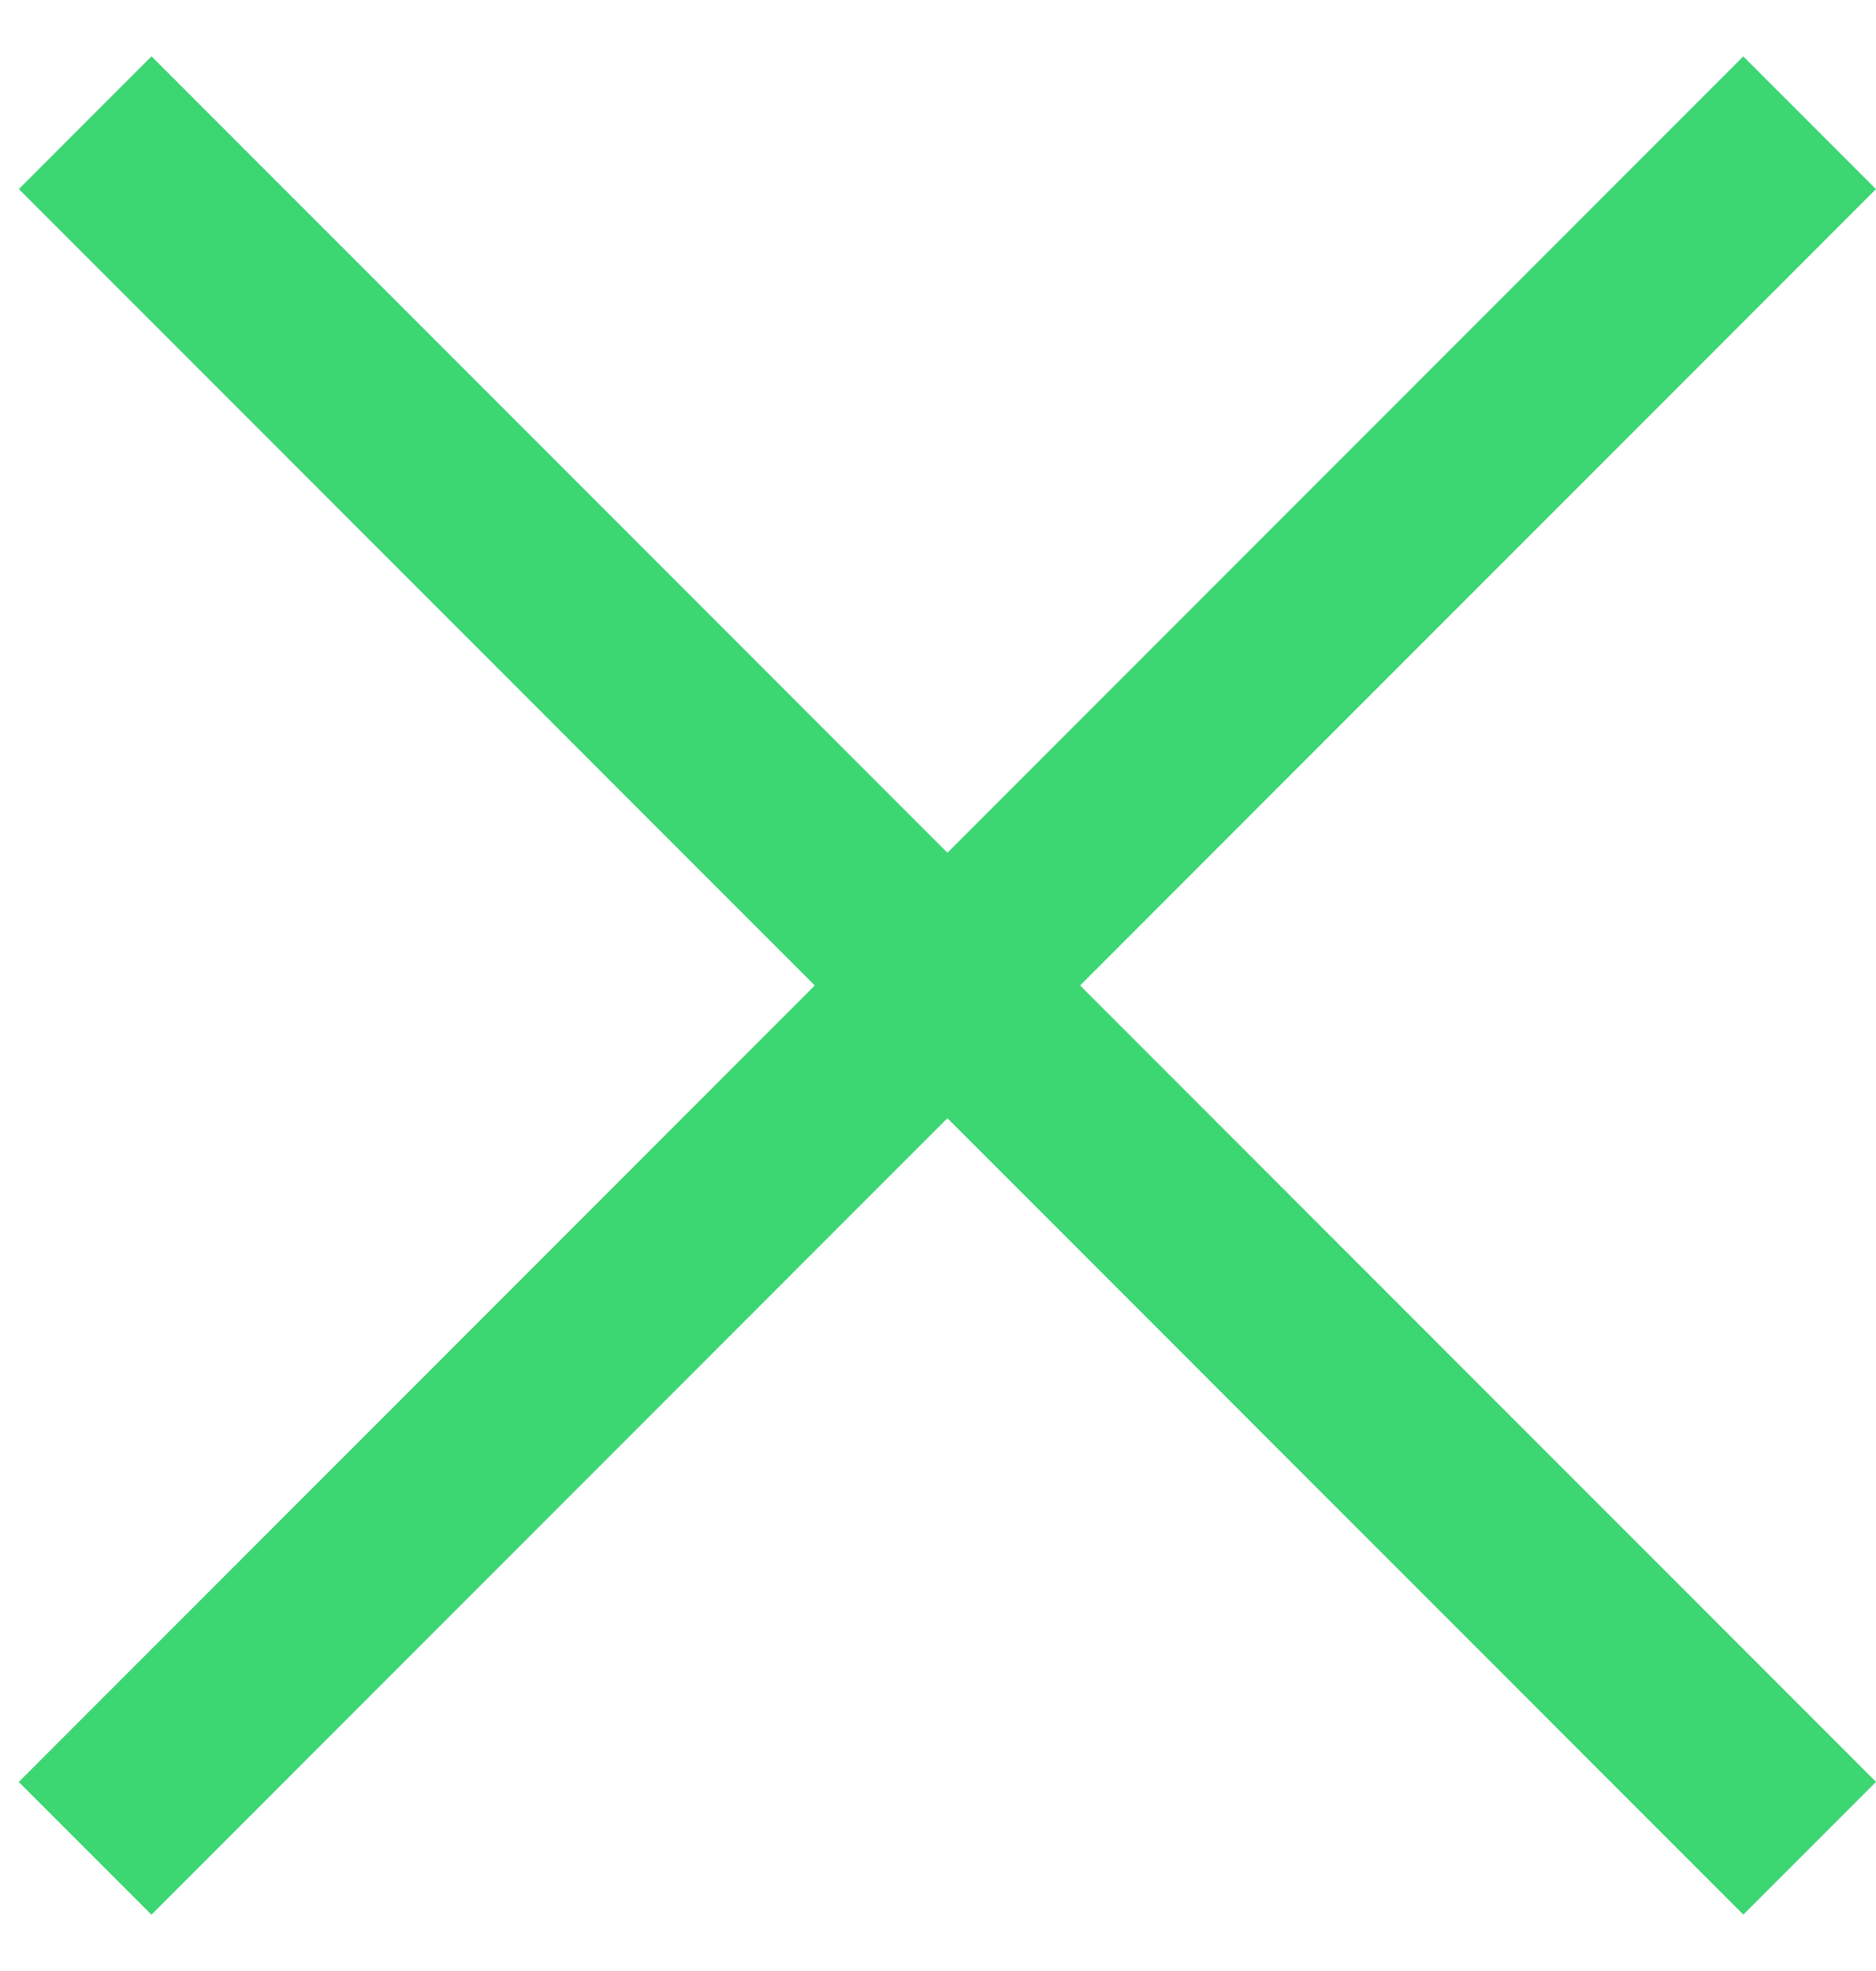
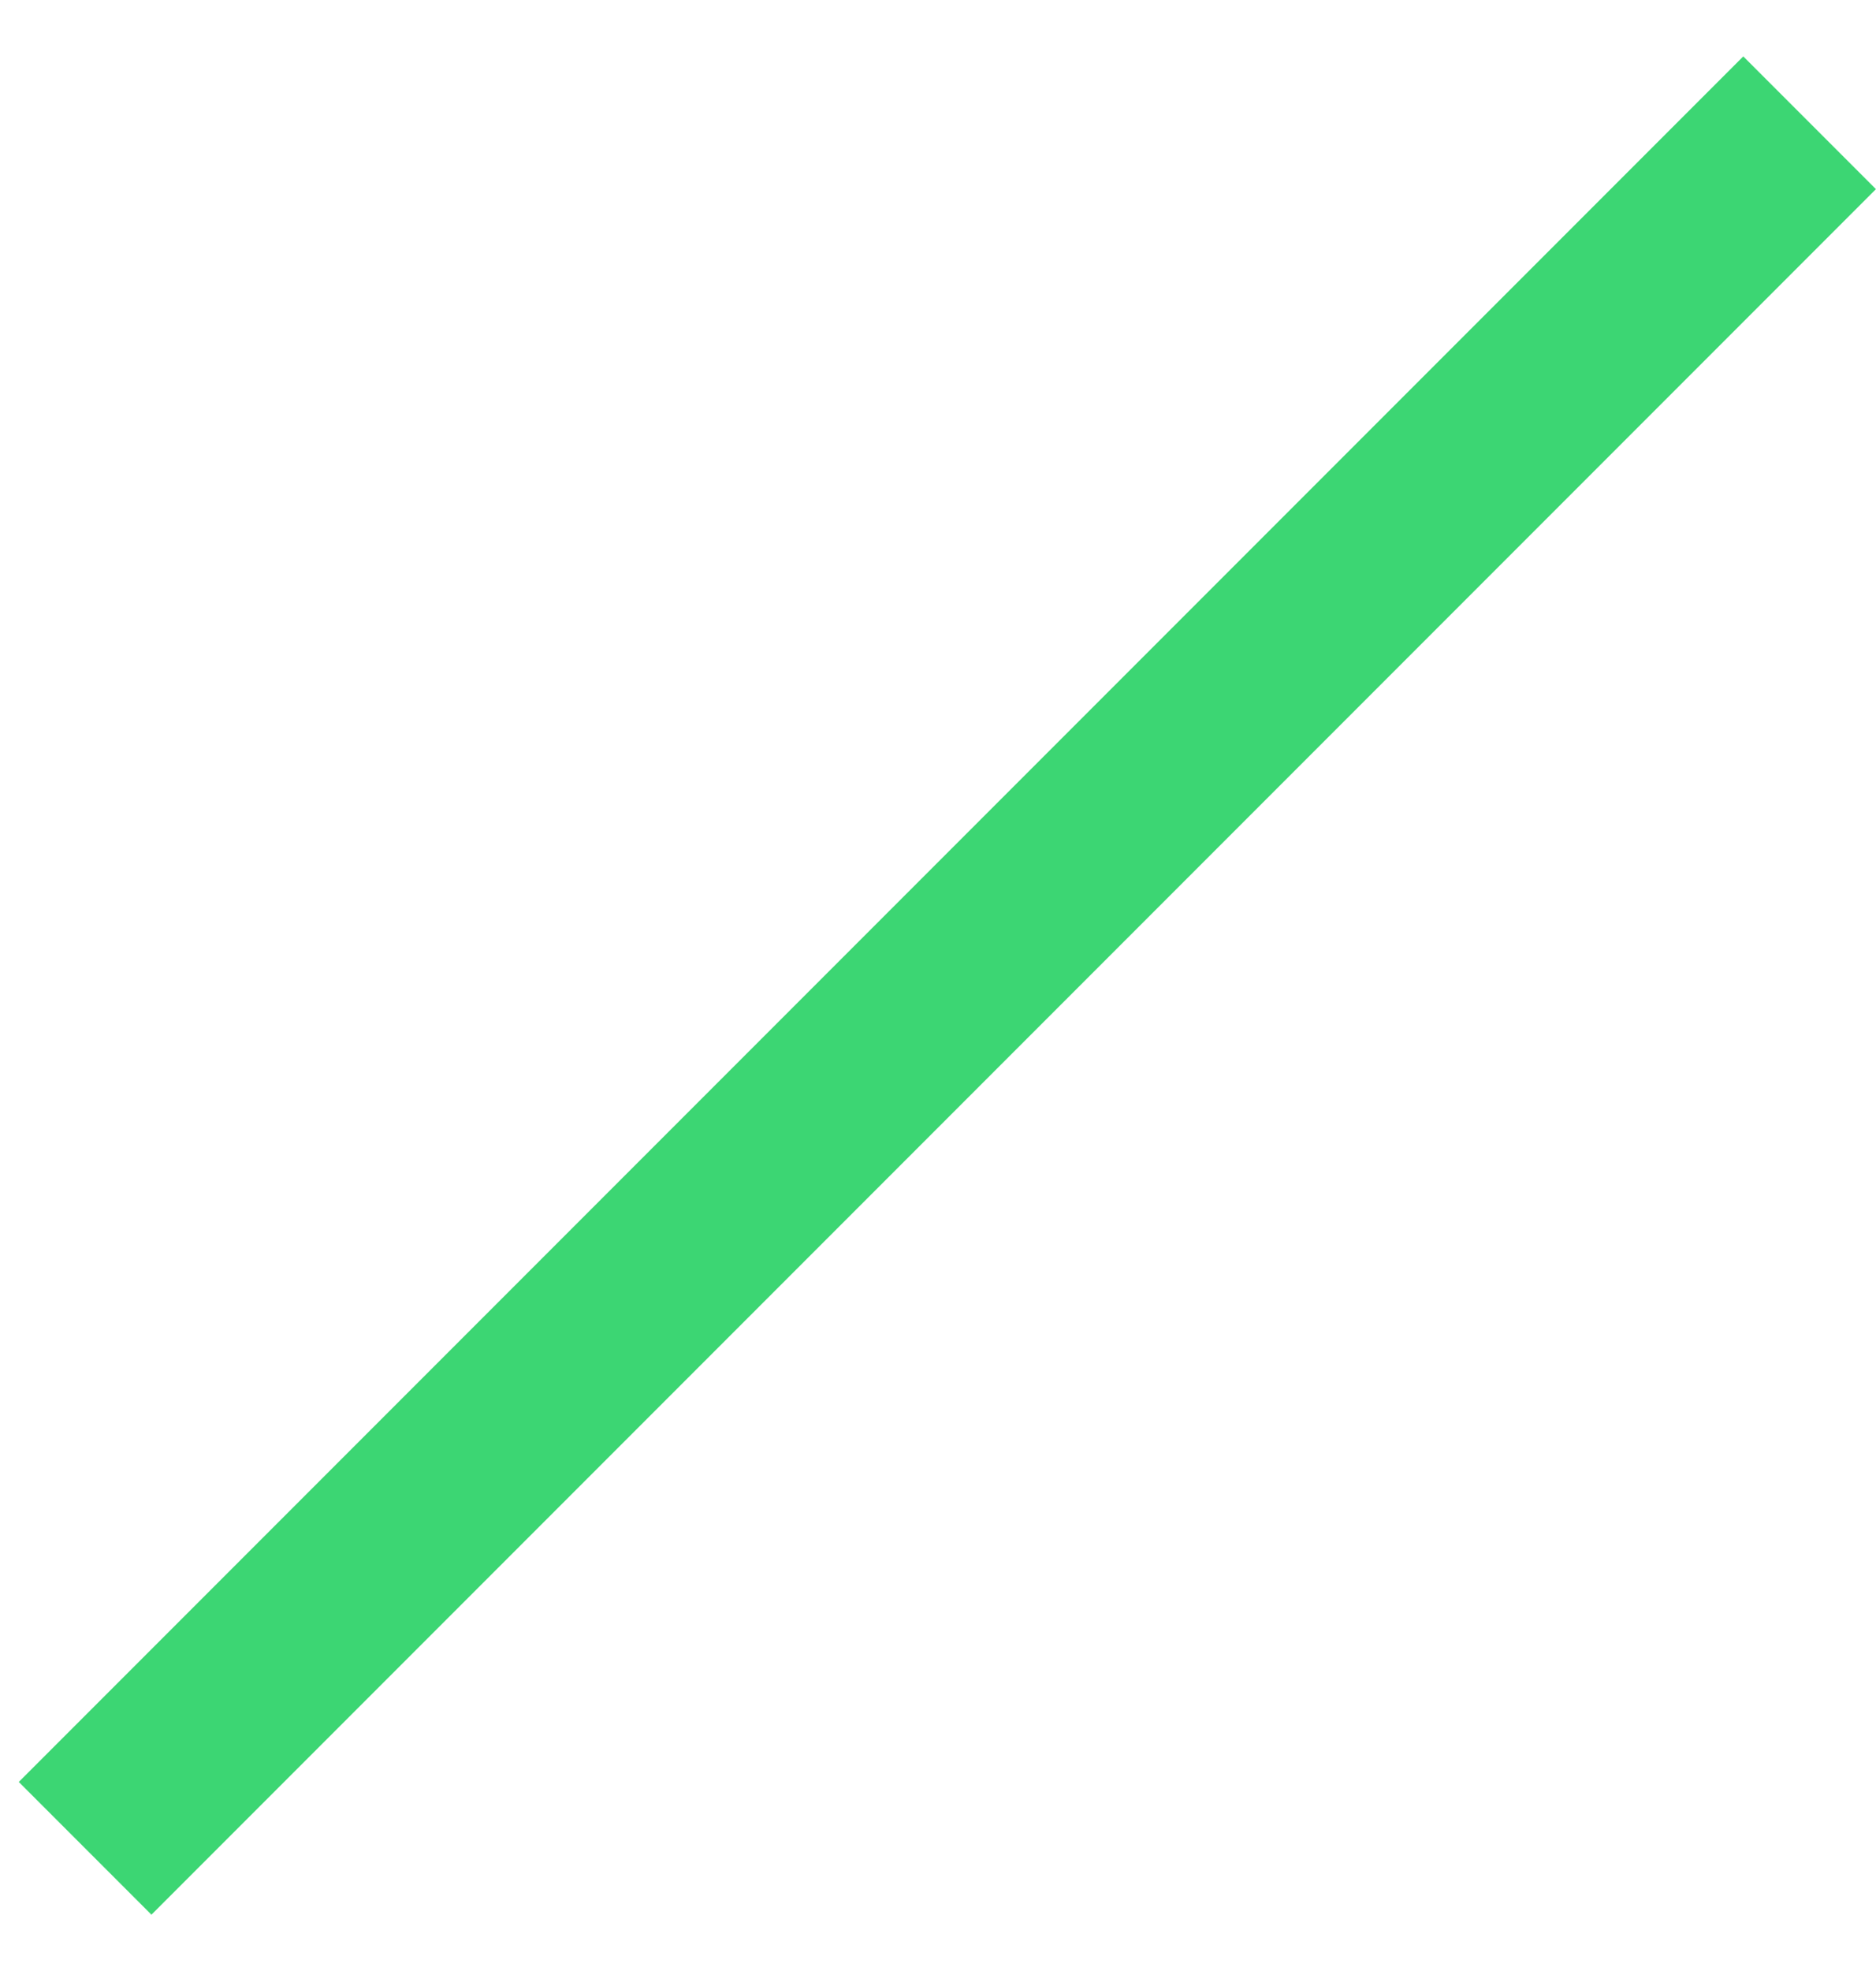
<svg xmlns="http://www.w3.org/2000/svg" width="20" height="21" viewBox="0 0 20 21" fill="none">
  <rect x="18.585" y="0.601" width="2" height="26" transform="rotate(45 18.585 0.601)" fill="#3CD673" />
-   <rect x="20" y="18.985" width="2" height="26" transform="rotate(135 20 18.985)" fill="#3CD673" />
</svg>